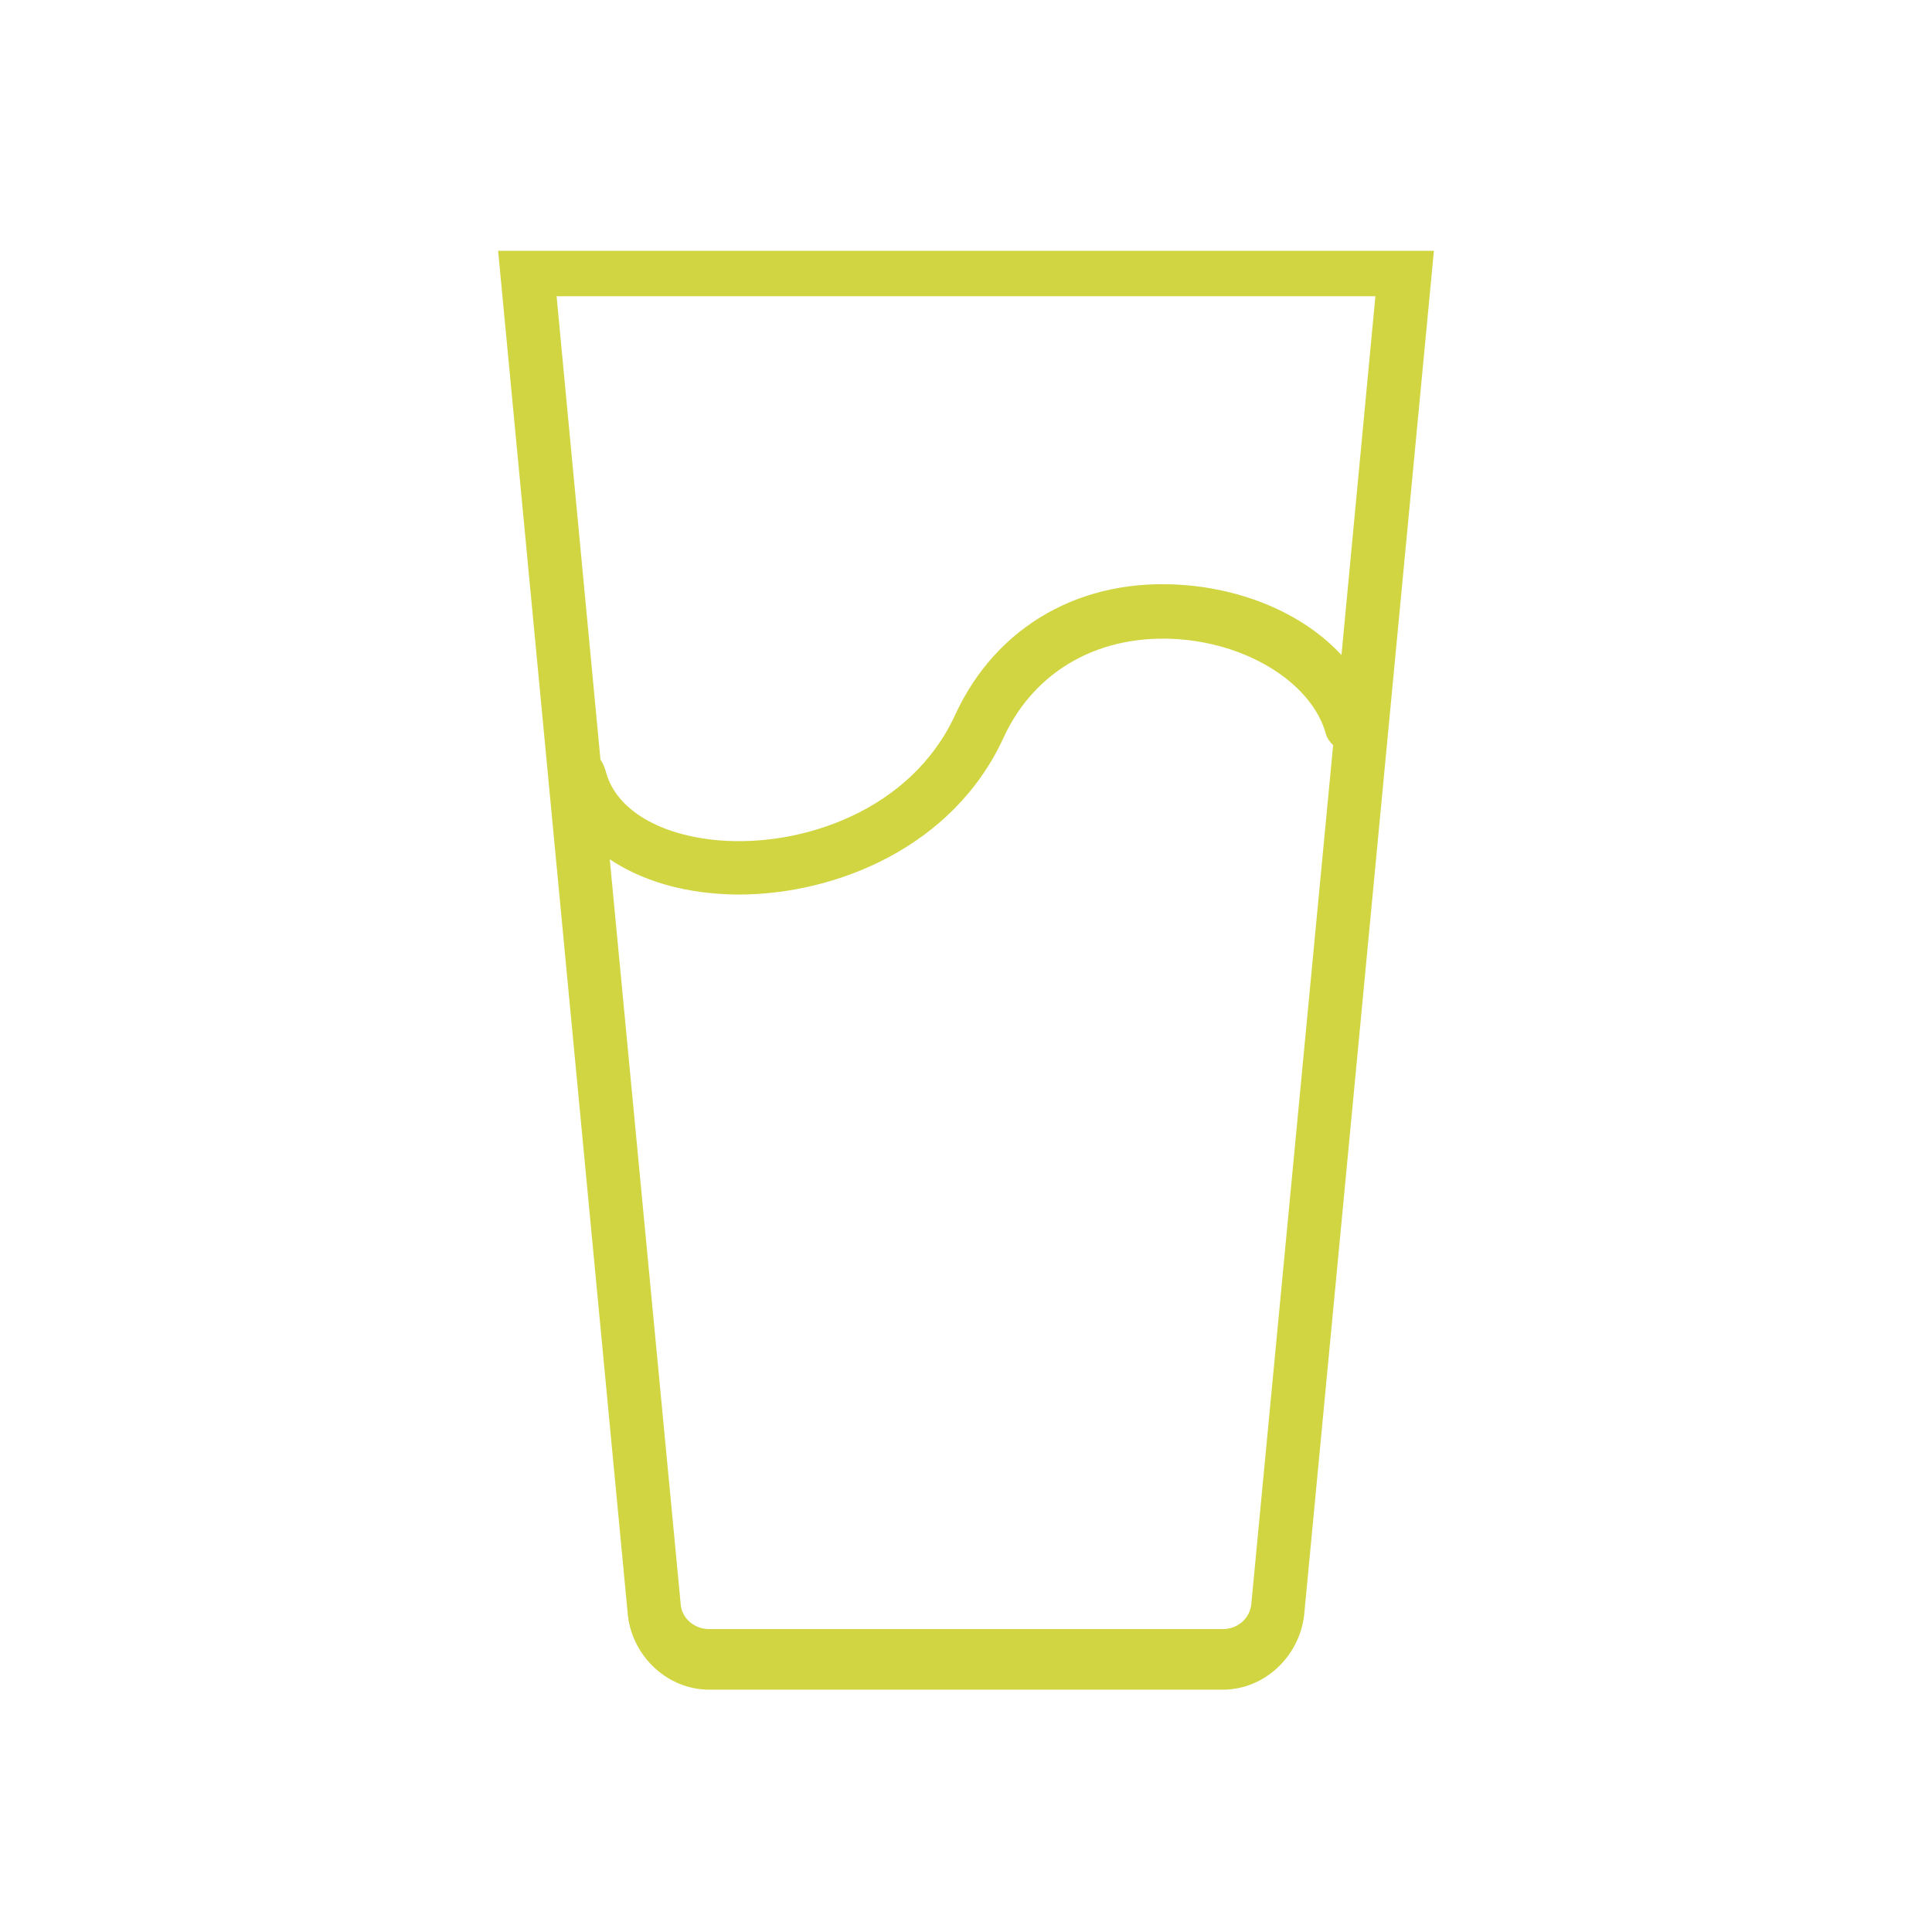
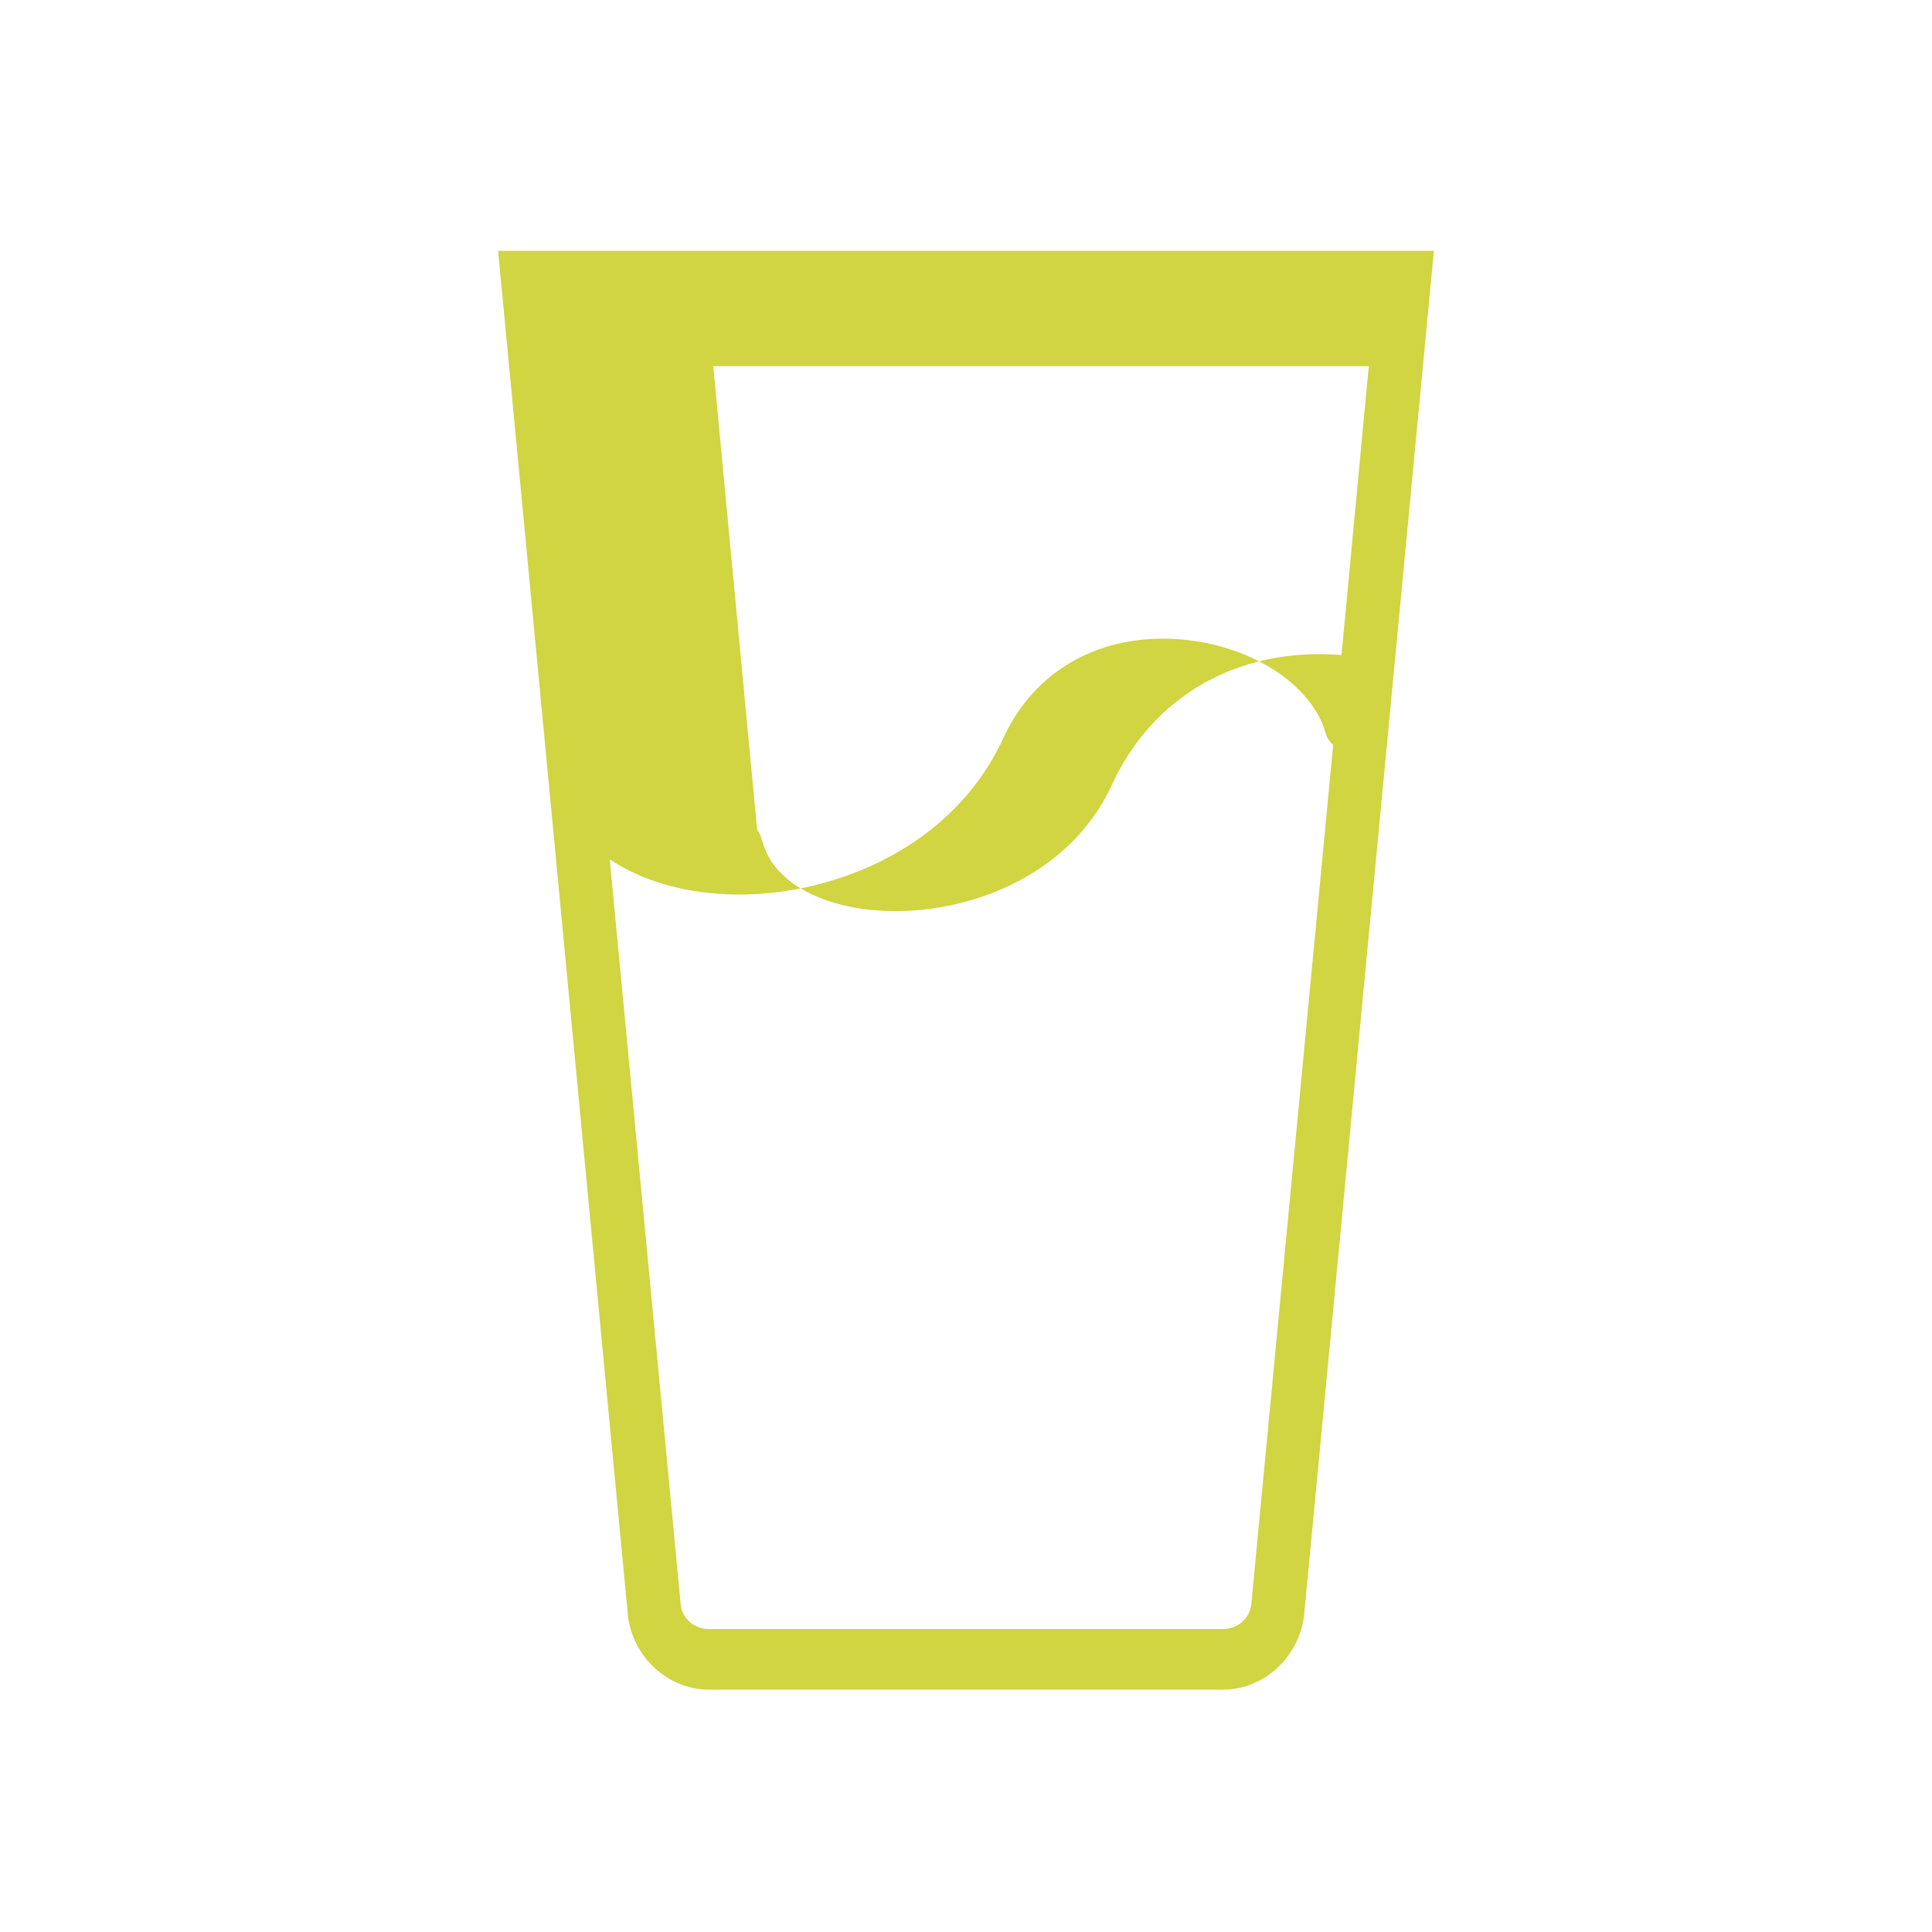
<svg xmlns="http://www.w3.org/2000/svg" version="1.1" id="Layer_1" x="0px" y="0px" width="127.559px" height="127.559px" viewBox="0 0 127.559 127.559" enable-background="new 0 0 127.559 127.559" xml:space="preserve">
-   <path fill="#D0D541" d="M32.888,16.559L41.46,106.7c0.332,2.707,2.638,4.859,5.366,4.859h33.907c2.728,0,5.034-2.152,5.37-4.906  l8.569-90.094H32.888z M90.81,19.559L88.57,43.25c-2.382-2.58-6.14-4.28-10.345-4.62c-6.791-0.548-12.454,2.684-15.164,8.576  c-2.897,6.305-10.089,8.722-15.551,8.281c-3.944-0.319-6.814-2.027-7.49-4.472c-0.073-0.262-0.206-0.654-0.374-0.847l-2.898-30.61  H90.81z M82.613,105.944c-0.116,0.95-0.923,1.615-1.88,1.615H46.826c-0.957,0-1.766-0.666-1.876-1.568l-4.691-49.257  c1.835,1.232,4.224,2.039,6.968,2.261c0.5,0.04,1.009,0.068,1.529,0.068c6.398,0,14.165-3.1,17.498-10.349  c2.066-4.497,6.437-6.923,11.688-6.501c4.669,0.377,8.704,3.002,9.598,6.237c0.086,0.31,0.265,0.537,0.48,0.747L82.613,105.944z" />
+   <path fill="#D0D541" d="M32.888,16.559L41.46,106.7c0.332,2.707,2.638,4.859,5.366,4.859h33.907c2.728,0,5.034-2.152,5.37-4.906  l8.569-90.094H32.888z M90.81,19.559L88.57,43.25c-6.791-0.548-12.454,2.684-15.164,8.576  c-2.897,6.305-10.089,8.722-15.551,8.281c-3.944-0.319-6.814-2.027-7.49-4.472c-0.073-0.262-0.206-0.654-0.374-0.847l-2.898-30.61  H90.81z M82.613,105.944c-0.116,0.95-0.923,1.615-1.88,1.615H46.826c-0.957,0-1.766-0.666-1.876-1.568l-4.691-49.257  c1.835,1.232,4.224,2.039,6.968,2.261c0.5,0.04,1.009,0.068,1.529,0.068c6.398,0,14.165-3.1,17.498-10.349  c2.066-4.497,6.437-6.923,11.688-6.501c4.669,0.377,8.704,3.002,9.598,6.237c0.086,0.31,0.265,0.537,0.48,0.747L82.613,105.944z" />
</svg>